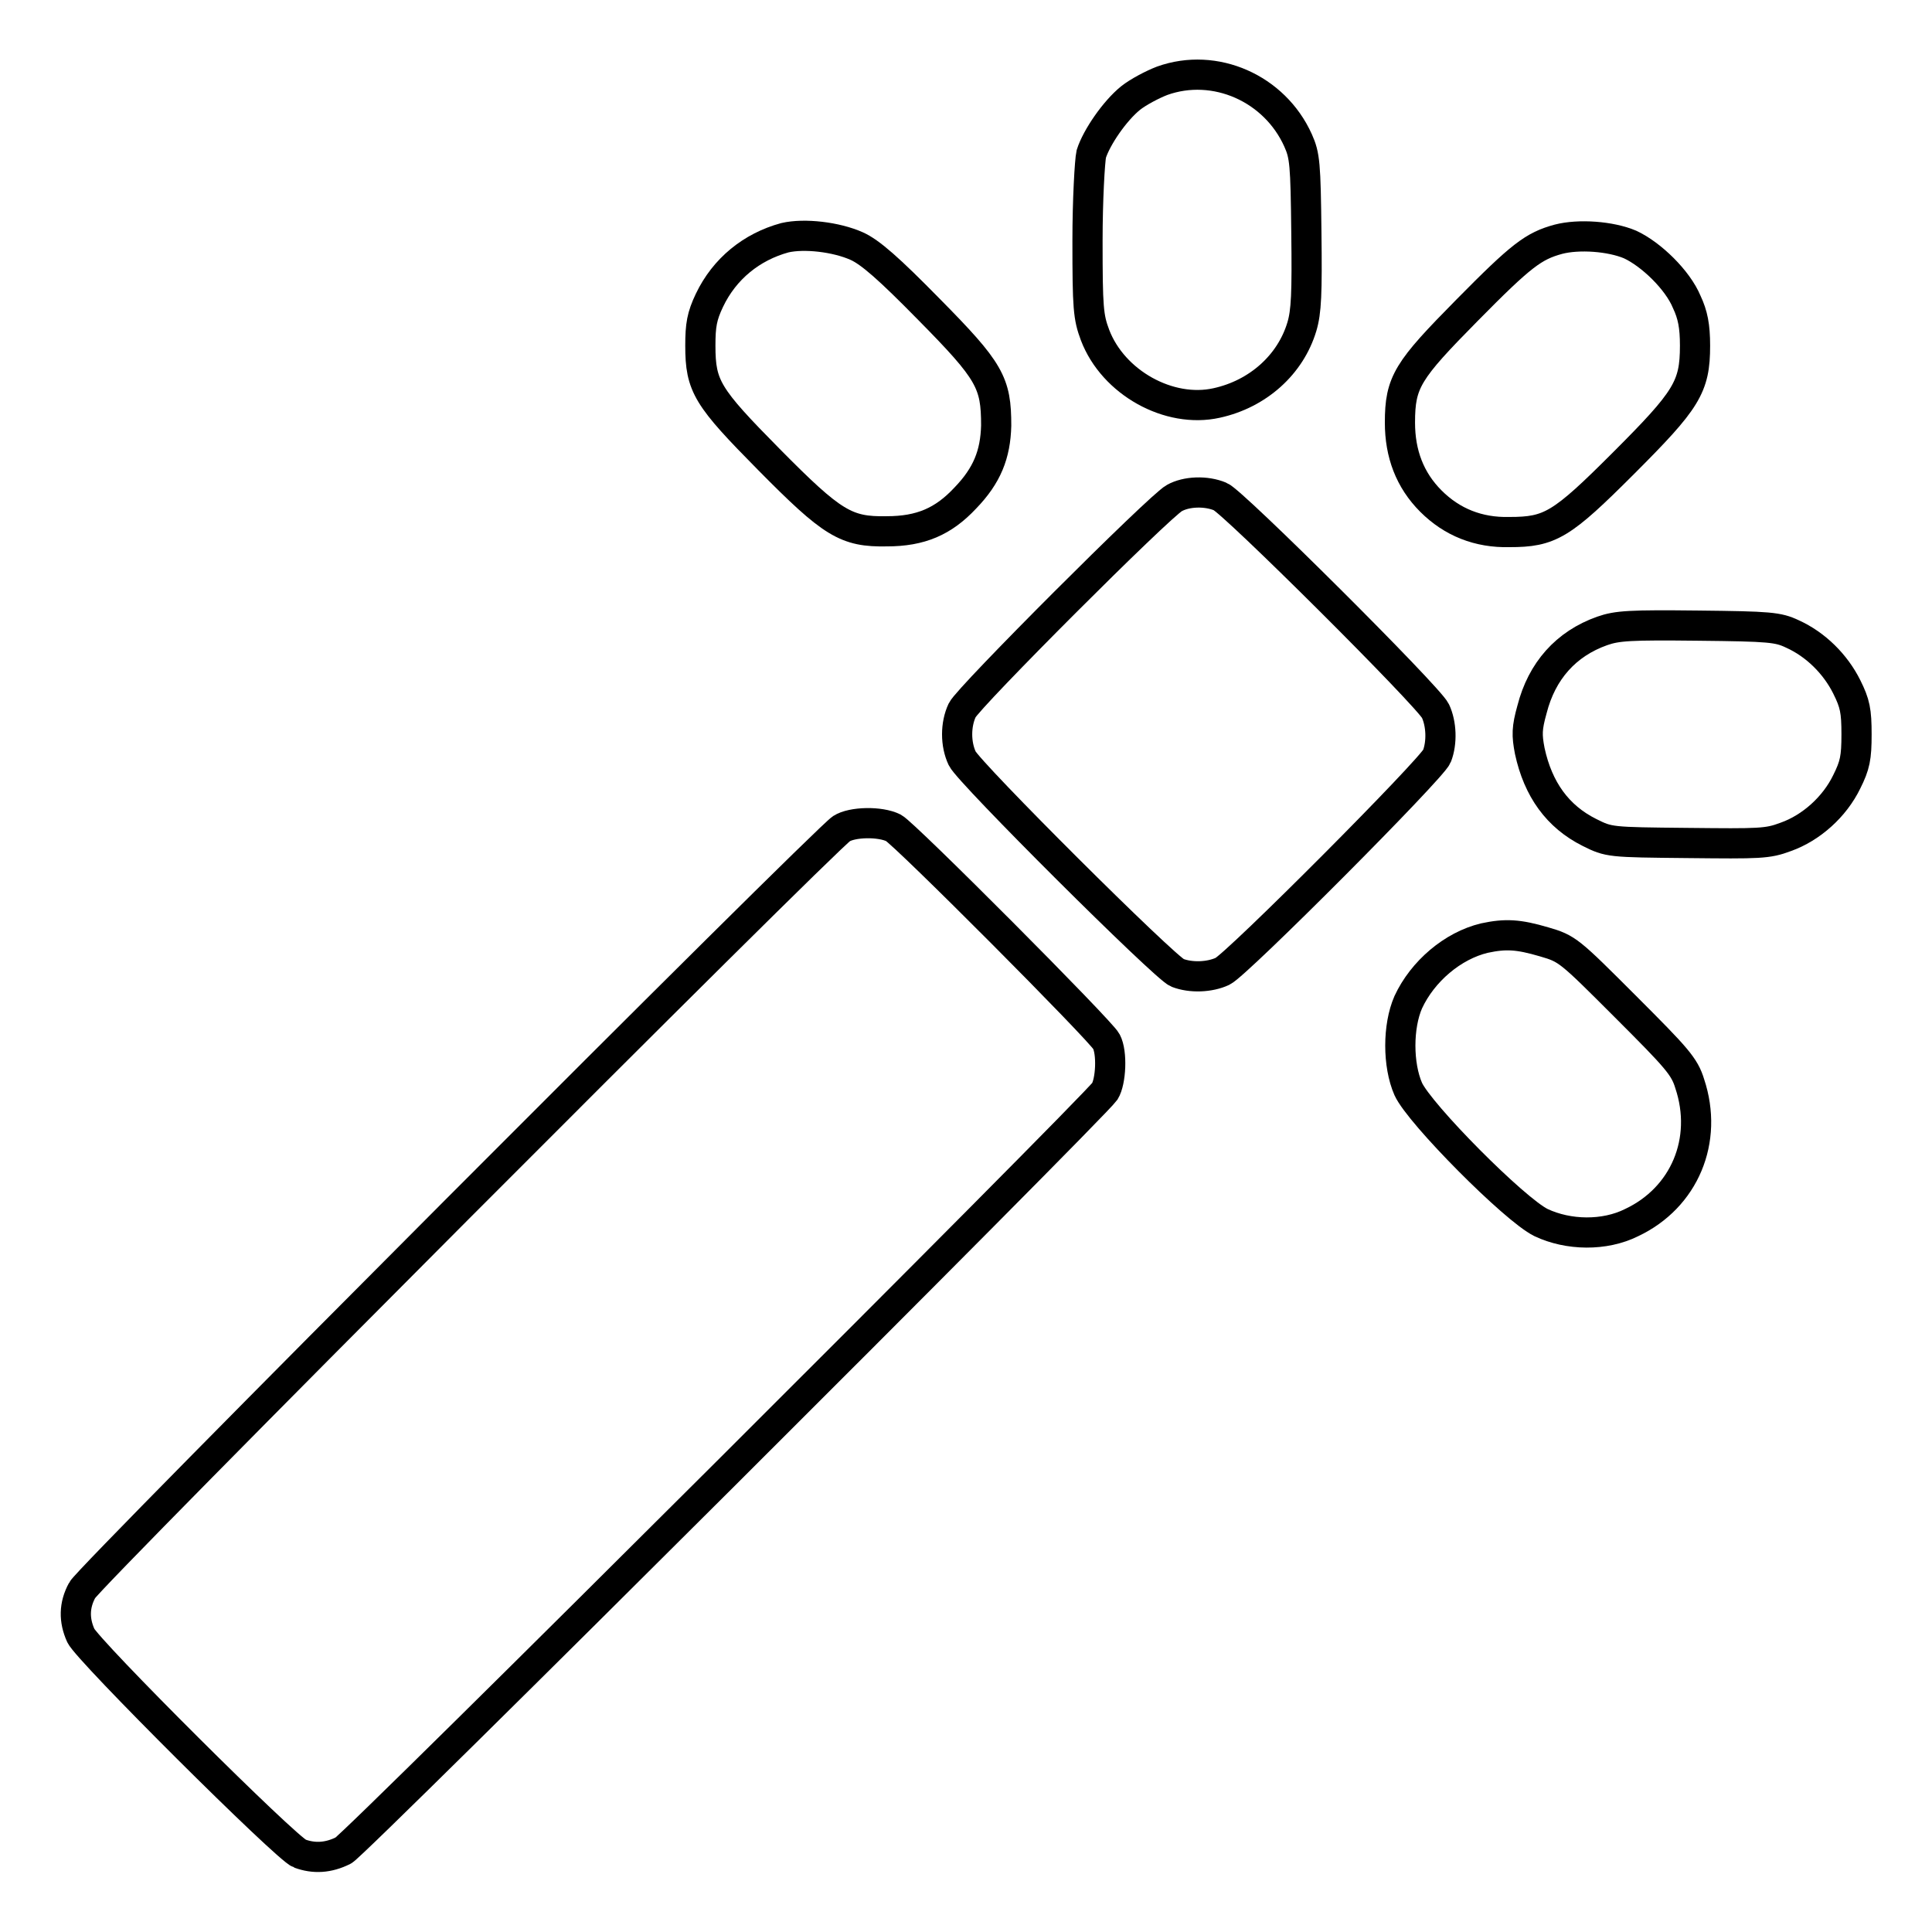
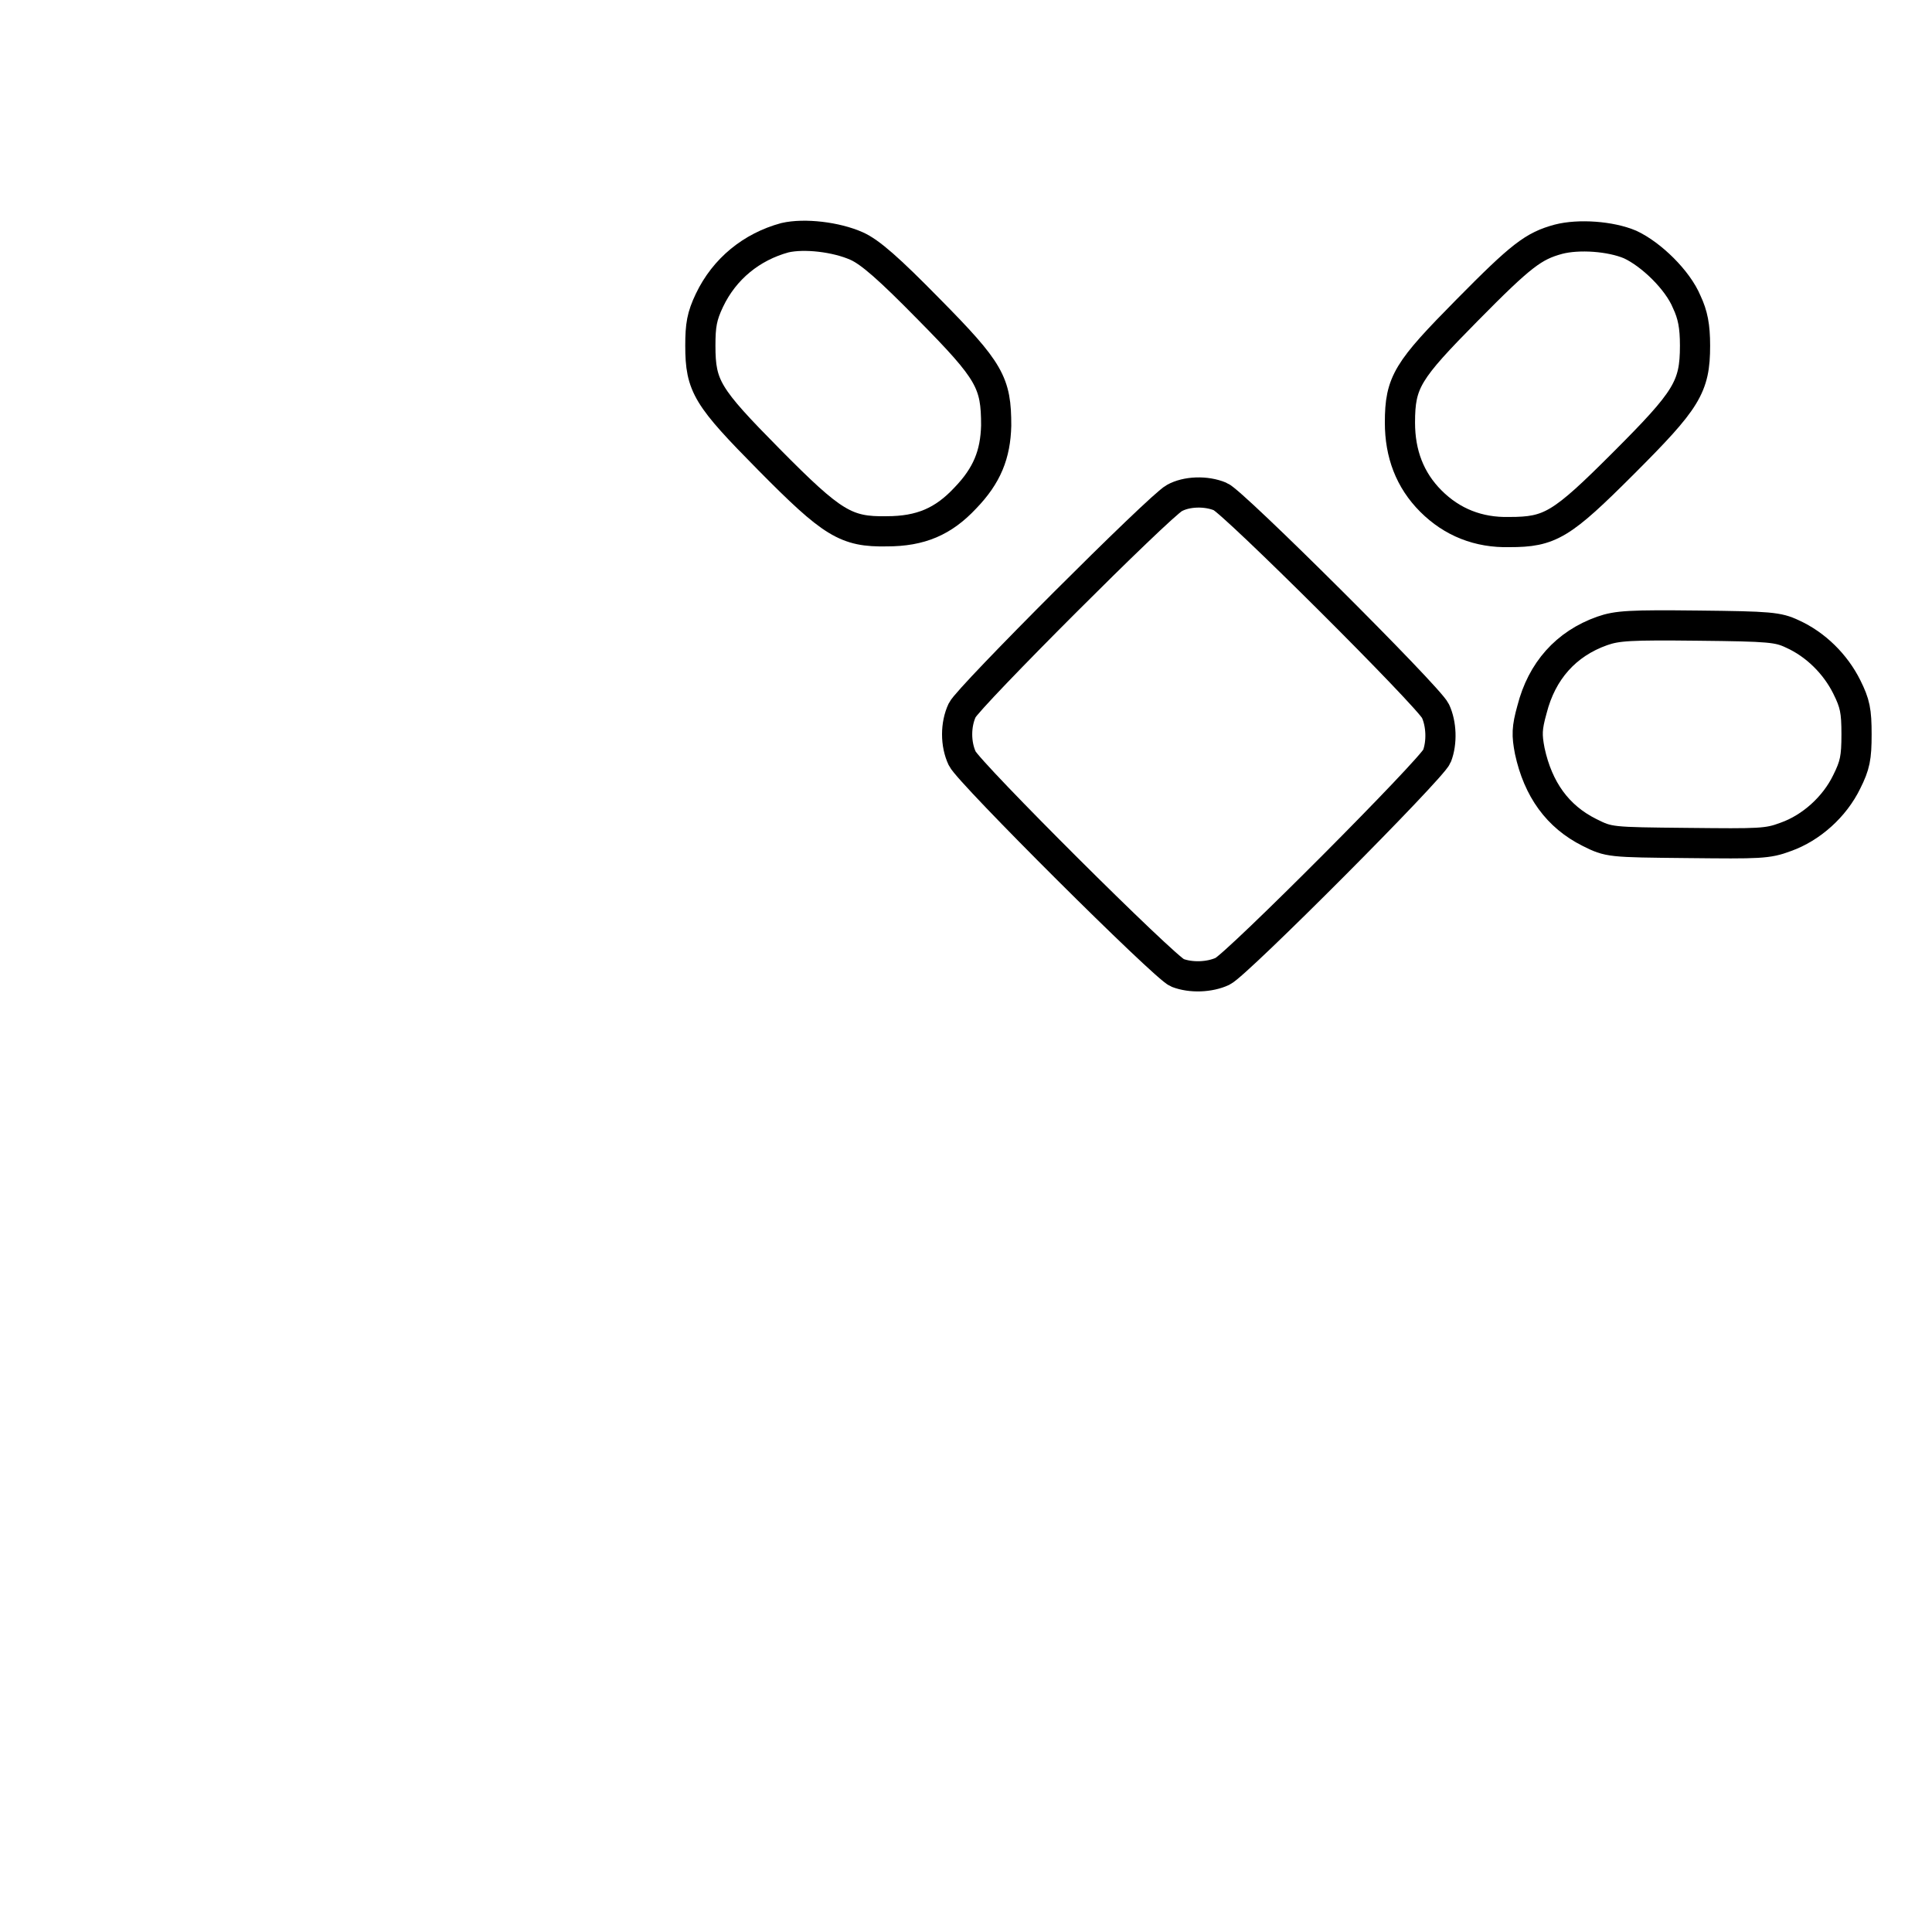
<svg xmlns="http://www.w3.org/2000/svg" version="1.1" x="0px" y="0px" viewBox="0 0 256 256" enable-background="new 0 0 256 256" xml:space="preserve">
  <g>
    <g>
      <g>
-         <path stroke-width="4" fill-opacity="0" stroke="#000000" d="M154,10.7c-1.3,0.5-3.2,1.5-4.2,2.3c-2.1,1.7-4.5,5.2-5.2,7.4c-0.2,0.9-0.5,6.1-0.5,11.5c0,8.9,0.1,10.1,1,12.5c2.4,6.3,9.8,10.4,16.1,9c5.5-1.2,9.8-5.1,11.3-10.1c0.6-2,0.7-4.4,0.6-12.5c-0.1-9.1-0.2-10.2-1.1-12.2C168.9,11.7,161,8.2,154,10.7z" />
        <path stroke-width="4" fill-opacity="0" stroke="#000000" d="M104,31.5c-4.4,1.2-8,4.1-10,8.3c-1,2.1-1.2,3.3-1.2,6c0,5.4,0.9,6.8,9.1,15.1c8.4,8.5,10.2,9.6,15.6,9.5c4.5,0,7.5-1.3,10.4-4.4c2.9-3,4-5.8,4.1-9.6c0-5.7-0.8-7.2-8.9-15.4c-5.3-5.4-7.8-7.6-9.6-8.4C110.8,31.4,106.6,30.9,104,31.5z" />
        <path stroke-width="4" fill-opacity="0" stroke="#000000" d="M206.5,31.7c-3.3,0.9-4.9,2.1-12.1,9.4c-7.9,8-8.9,9.5-8.9,14.9c0,4.1,1.3,7.6,4.1,10.4c2.8,2.8,6.3,4.2,10.4,4.1c5.4,0,6.9-0.9,15.1-9.1c8.4-8.4,9.5-10.1,9.5-15.6c0-2.6-0.3-4.1-1.1-5.8c-1.2-2.9-4.7-6.3-7.5-7.6C213.4,31.3,209.2,31,206.5,31.7z" />
        <path stroke-width="4" fill-opacity="0" stroke="#000000" d="M155.6,66c-1.9,1-27.3,26.4-28.1,28.1c-0.9,1.9-0.9,4.5,0,6.4c0.9,1.9,26.9,27.8,28.5,28.4c1.8,0.7,4.3,0.6,6-0.2c1.9-0.9,27.8-26.9,28.4-28.5c0.7-1.8,0.6-4.3-0.2-6c-0.9-1.9-26.9-27.8-28.5-28.4C159.8,65,157.2,65.1,155.6,66z" />
        <path stroke-width="4" fill-opacity="0" stroke="#000000" d="M212.3,83.6c-4.8,1.7-8,5.3-9.3,10.4c-0.7,2.5-0.7,3.4-0.3,5.5c1.1,5.1,3.7,8.7,7.9,10.8c2.6,1.3,2.7,1.3,13,1.4c9.6,0.1,10.6,0.1,13-0.8c3.4-1.2,6.5-4,8.1-7.3c1.1-2.2,1.3-3.2,1.3-6.3s-0.2-4.1-1.3-6.3c-1.5-3-4.1-5.6-7.2-7c-1.9-0.9-3-1-12.5-1.1C216,82.8,214.3,82.9,212.3,83.6z" />
-         <path stroke-width="4" fill-opacity="0" stroke="#000000" d="M111.5,109.8c-2.4,1.6-99.8,99.2-100.6,100.9c-1.1,2-1.1,4-0.2,6c0.8,1.9,27.3,28.3,29,28.9c1.9,0.7,3.8,0.6,5.8-0.4c1.7-0.9,99.3-98.3,100.9-100.6c0.8-1.3,1-5.1,0.2-6.6c-0.7-1.4-26.7-27.5-28.2-28.3C116.6,108.8,112.9,108.9,111.5,109.8z" />
-         <path stroke-width="4" fill-opacity="0" stroke="#000000" d="M196.7,124.3c-4.2,1-8.2,4.4-10.1,8.5c-1.4,3.2-1.4,8.3,0,11.5c1.5,3.3,14.1,16,17.6,17.7c3.6,1.7,8.4,1.8,12,0c7-3.3,10.2-10.9,7.7-18.4c-0.7-2.3-1.7-3.4-8.5-10.2c-7.5-7.5-7.7-7.7-10.8-8.6C201.2,123.8,199.5,123.7,196.7,124.3z" />
      </g>
    </g>
  </g>
</svg>